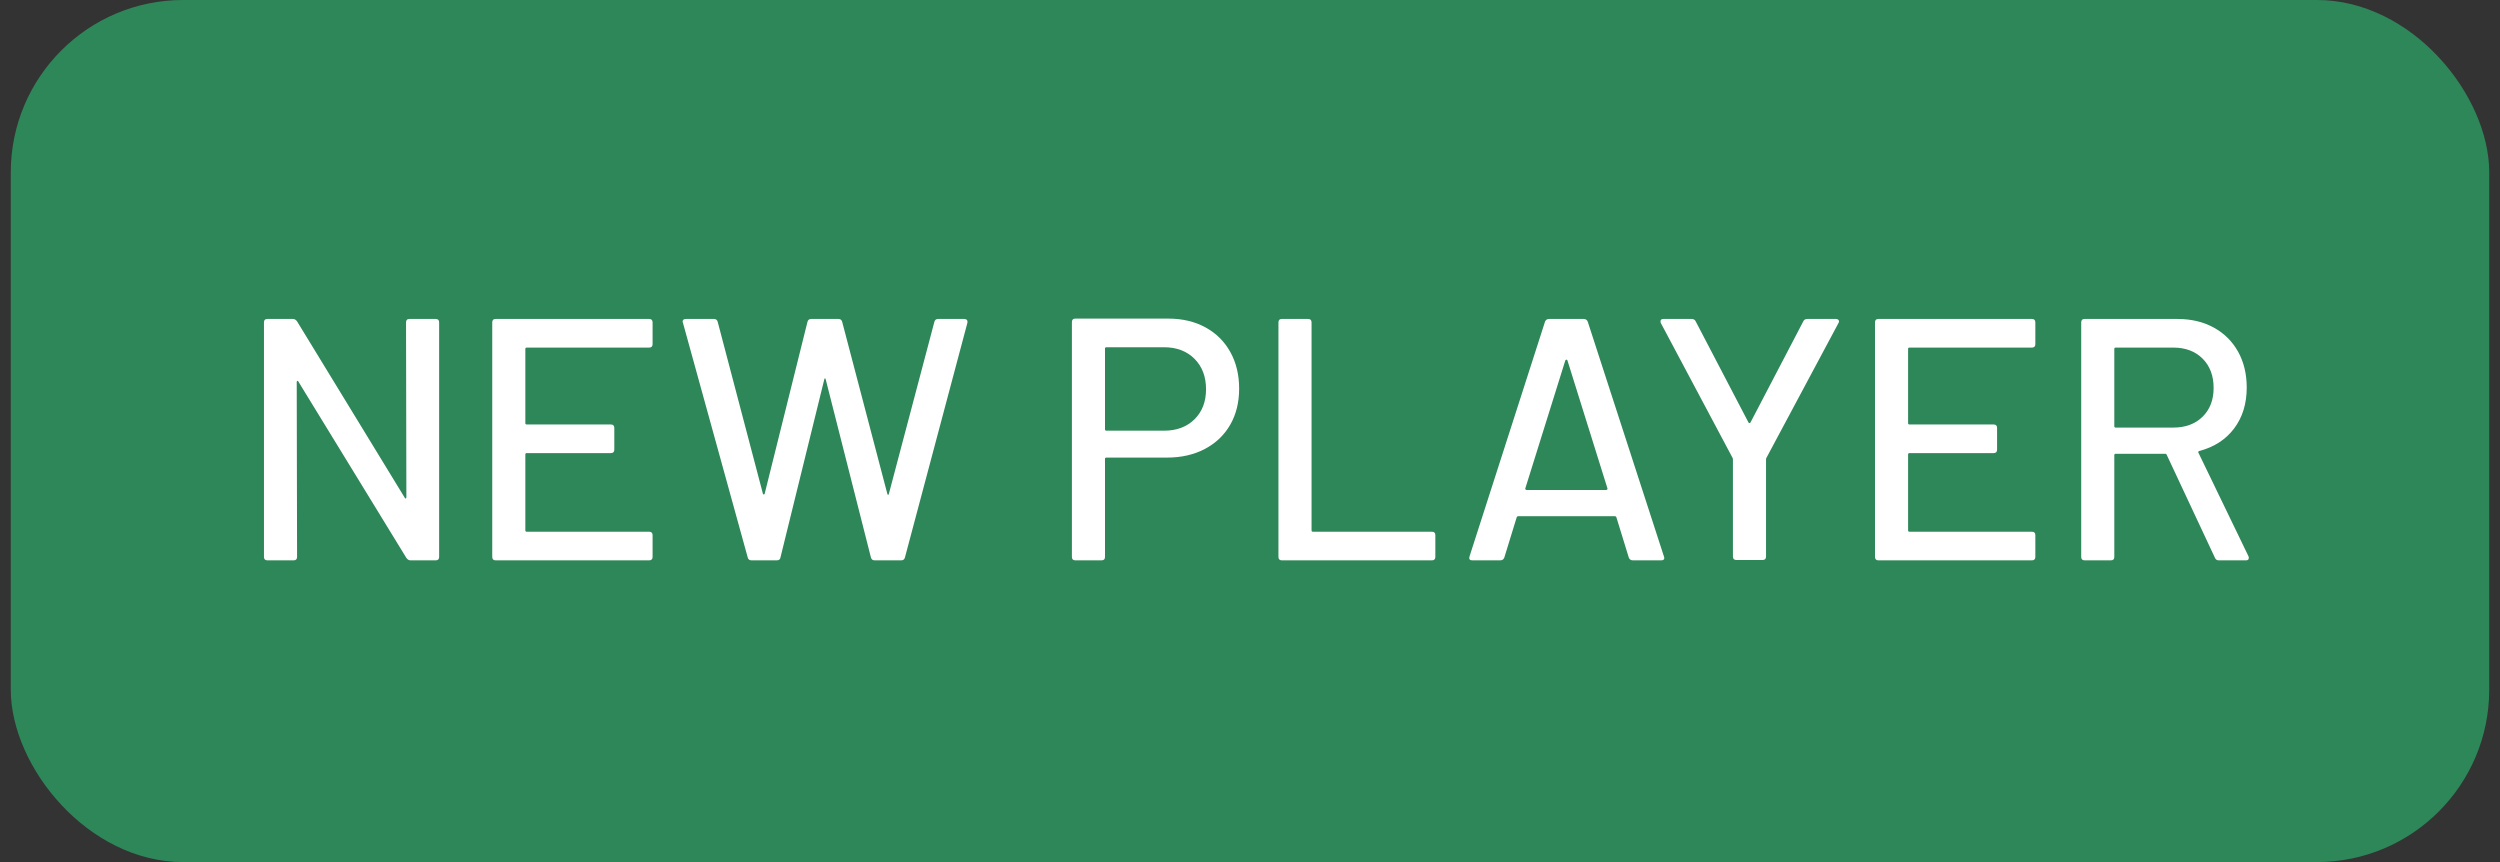
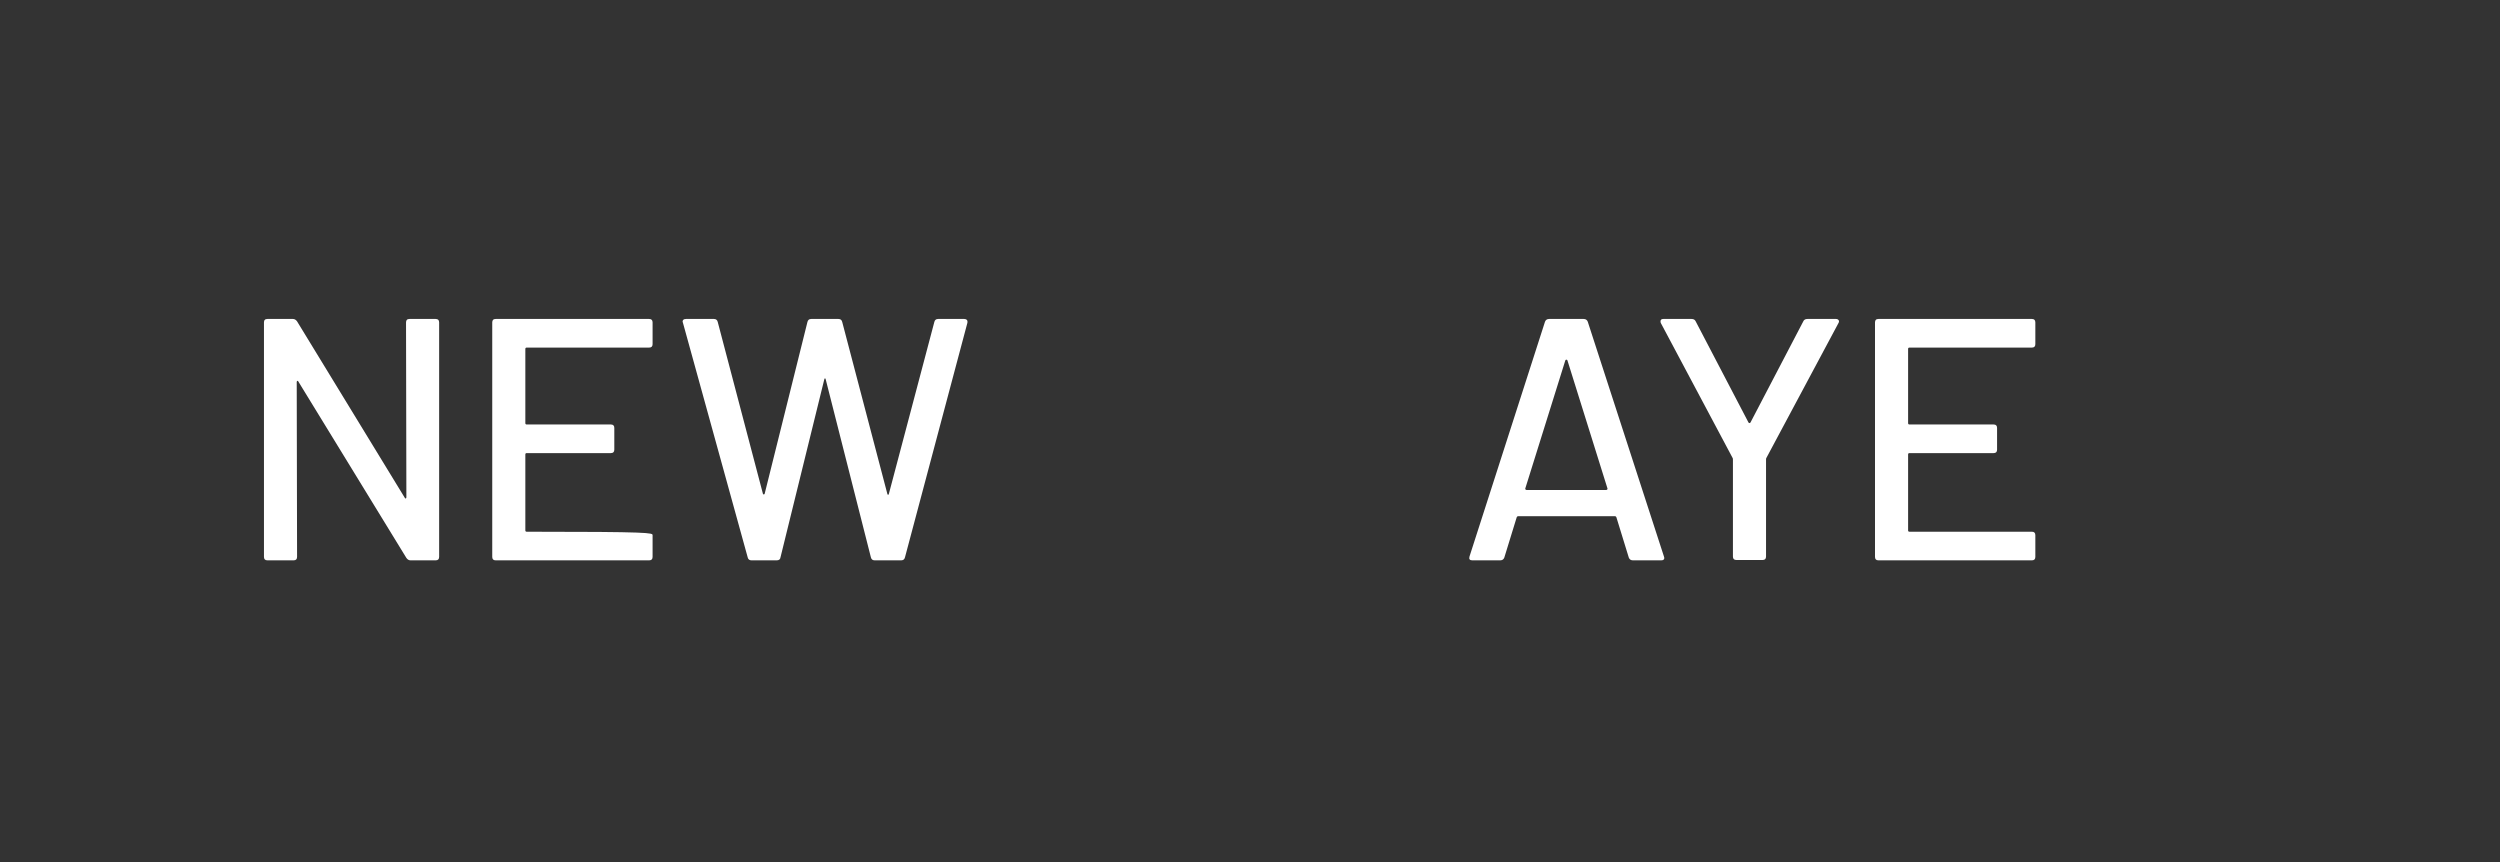
<svg xmlns="http://www.w3.org/2000/svg" width="116px" height="40px" viewBox="0 0 116 40" version="1.1">
  <rect x="0" y="0" width="116" height="40" fill="#333333" stroke="none" />
  <title>Group 11</title>
  <g id="Page-1" stroke="none" stroke-width="1" fill="none" fill-rule="evenodd">
    <g id="Group-11" transform="translate(0.5, 0)" fill-rule="nonzero">
-       <rect id="Button" fill="#2E8759" x="0" y="0" width="115" height="40" rx="8" />
      <g id="Label" transform="translate(11.748, 14.784)" fill="#FFFFFF">
        <path d="M6.592,0.176 C6.592,0.069 6.645,0.016 6.752,0.016 L7.968,0.016 C8.075,0.016 8.128,0.069 8.128,0.176 L8.128,11.056 C8.128,11.163 8.075,11.216 7.968,11.216 L6.8,11.216 C6.725,11.216 6.661,11.179 6.608,11.104 L1.6,2.928 C1.589,2.896 1.573,2.883 1.552,2.888 C1.531,2.893 1.52,2.912 1.52,2.944 L1.536,11.056 C1.536,11.163 1.483,11.216 1.376,11.216 L0.16,11.216 C0.053,11.216 -4.54747351e-13,11.163 -4.54747351e-13,11.056 L-4.54747351e-13,0.176 C-4.54747351e-13,0.069 0.053,0.016 0.16,0.016 L1.344,0.016 C1.419,0.016 1.483,0.053 1.536,0.128 L6.528,8.304 C6.539,8.336 6.555,8.349 6.576,8.344 C6.597,8.339 6.608,8.32 6.608,8.288 L6.592,0.176 Z" id="Path" />
-         <path d="M18.032,1.184 C18.032,1.291 17.979,1.344 17.872,1.344 L12.192,1.344 C12.149,1.344 12.128,1.365 12.128,1.408 L12.128,4.848 C12.128,4.891 12.149,4.912 12.192,4.912 L16.096,4.912 C16.203,4.912 16.256,4.965 16.256,5.072 L16.256,6.08 C16.256,6.187 16.203,6.24 16.096,6.24 L12.192,6.24 C12.149,6.24 12.128,6.261 12.128,6.304 L12.128,9.824 C12.128,9.867 12.149,9.888 12.192,9.888 L17.872,9.888 C17.979,9.888 18.032,9.941 18.032,10.048 L18.032,11.056 C18.032,11.163 17.979,11.216 17.872,11.216 L10.752,11.216 C10.645,11.216 10.592,11.163 10.592,11.056 L10.592,0.176 C10.592,0.069 10.645,0.016 10.752,0.016 L17.872,0.016 C17.979,0.016 18.032,0.069 18.032,0.176 L18.032,1.184 Z" id="Path" />
+         <path d="M18.032,1.184 C18.032,1.291 17.979,1.344 17.872,1.344 L12.192,1.344 C12.149,1.344 12.128,1.365 12.128,1.408 L12.128,4.848 C12.128,4.891 12.149,4.912 12.192,4.912 L16.096,4.912 C16.203,4.912 16.256,4.965 16.256,5.072 L16.256,6.08 C16.256,6.187 16.203,6.24 16.096,6.24 L12.192,6.24 C12.149,6.24 12.128,6.261 12.128,6.304 L12.128,9.824 C12.128,9.867 12.149,9.888 12.192,9.888 C17.979,9.888 18.032,9.941 18.032,10.048 L18.032,11.056 C18.032,11.163 17.979,11.216 17.872,11.216 L10.752,11.216 C10.645,11.216 10.592,11.163 10.592,11.056 L10.592,0.176 C10.592,0.069 10.645,0.016 10.752,0.016 L17.872,0.016 C17.979,0.016 18.032,0.069 18.032,0.176 L18.032,1.184 Z" id="Path" />
        <path d="M22.624,11.216 C22.528,11.216 22.469,11.173 22.448,11.088 L19.44,0.192 L19.424,0.144 C19.424,0.059 19.477,0.016 19.584,0.016 L20.88,0.016 C20.976,0.016 21.035,0.064 21.056,0.16 L23.152,8.128 C23.163,8.149 23.176,8.16 23.192,8.16 C23.208,8.16 23.221,8.149 23.232,8.128 L25.216,0.16 C25.237,0.064 25.296,0.016 25.392,0.016 L26.656,0.016 C26.752,0.016 26.811,0.064 26.832,0.16 L28.928,8.144 C28.939,8.165 28.949,8.176 28.96,8.176 C28.971,8.176 28.981,8.165 28.992,8.144 L31.104,0.16 C31.125,0.064 31.184,0.016 31.28,0.016 L32.496,0.016 C32.549,0.016 32.589,0.032 32.616,0.064 C32.643,0.096 32.651,0.139 32.64,0.192 L29.744,11.072 C29.723,11.168 29.664,11.216 29.568,11.216 L28.336,11.216 C28.24,11.216 28.181,11.168 28.16,11.072 L26.064,2.816 C26.053,2.784 26.043,2.768 26.032,2.768 C26.021,2.768 26.011,2.784 26,2.816 L23.968,11.072 C23.957,11.168 23.899,11.216 23.792,11.216 L22.624,11.216 Z" id="Path" />
-         <path d="M41.968,-1.13686838e-13 C42.619,-1.13686838e-13 43.192,0.136 43.688,0.408 C44.184,0.68 44.568,1.061 44.84,1.552 C45.112,2.043 45.248,2.608 45.248,3.248 C45.248,3.888 45.109,4.448 44.832,4.928 C44.555,5.408 44.163,5.781 43.656,6.048 C43.149,6.315 42.565,6.448 41.904,6.448 L39.088,6.448 C39.045,6.448 39.024,6.469 39.024,6.512 L39.024,11.056 C39.024,11.163 38.971,11.216 38.864,11.216 L37.648,11.216 C37.541,11.216 37.488,11.163 37.488,11.056 L37.488,0.16 C37.488,0.053 37.541,-1.13686838e-13 37.648,-1.13686838e-13 L41.968,-1.13686838e-13 Z M41.76,5.2 C42.347,5.2 42.819,5.024 43.176,4.672 C43.533,4.32 43.712,3.856 43.712,3.28 C43.712,2.693 43.533,2.221 43.176,1.864 C42.819,1.507 42.347,1.328 41.76,1.328 L39.088,1.328 C39.045,1.328 39.024,1.349 39.024,1.392 L39.024,5.136 C39.024,5.179 39.045,5.2 39.088,5.2 L41.76,5.2 Z" id="Shape" />
-         <path d="M47.232,11.216 C47.125,11.216 47.072,11.163 47.072,11.056 L47.072,0.176 C47.072,0.069 47.125,0.016 47.232,0.016 L48.448,0.016 C48.555,0.016 48.608,0.069 48.608,0.176 L48.608,9.824 C48.608,9.867 48.629,9.888 48.672,9.888 L54.192,9.888 C54.299,9.888 54.352,9.941 54.352,10.048 L54.352,11.056 C54.352,11.163 54.299,11.216 54.192,11.216 L47.232,11.216 Z" id="Path" />
        <path d="M63.52,11.216 C63.424,11.216 63.36,11.173 63.328,11.088 L62.752,9.216 C62.741,9.184 62.72,9.168 62.688,9.168 L58.192,9.168 C58.16,9.168 58.139,9.184 58.128,9.216 L57.552,11.088 C57.52,11.173 57.456,11.216 57.36,11.216 L56.064,11.216 C55.947,11.216 55.904,11.157 55.936,11.04 L59.44,0.144 C59.472,0.059 59.536,0.016 59.632,0.016 L61.232,0.016 C61.328,0.016 61.392,0.059 61.424,0.144 L64.96,11.04 L64.976,11.104 C64.976,11.179 64.928,11.216 64.832,11.216 L63.52,11.216 Z M58.528,7.872 C58.517,7.893 58.52,7.912 58.536,7.928 C58.552,7.944 58.571,7.952 58.592,7.952 L62.272,7.952 C62.293,7.952 62.312,7.944 62.328,7.928 C62.344,7.912 62.347,7.893 62.336,7.872 L60.48,1.936 C60.469,1.915 60.453,1.904 60.432,1.904 C60.411,1.904 60.395,1.915 60.384,1.936 L58.528,7.872 Z" id="Shape" />
        <path d="M68.32,11.2 C68.213,11.2 68.16,11.147 68.16,11.04 L68.16,6.544 C68.16,6.501 68.155,6.475 68.144,6.464 L64.816,0.208 C64.805,0.187 64.8,0.16 64.8,0.128 C64.8,0.053 64.843,0.016 64.928,0.016 L66.24,0.016 C66.336,0.016 66.4,0.053 66.432,0.128 L68.88,4.816 C68.891,4.837 68.907,4.848 68.928,4.848 C68.949,4.848 68.965,4.837 68.976,4.816 L71.424,0.128 C71.456,0.053 71.52,0.016 71.616,0.016 L72.944,0.016 C72.997,0.016 73.037,0.035 73.064,0.072 C73.091,0.109 73.088,0.155 73.056,0.208 L69.712,6.464 C69.701,6.475 69.696,6.501 69.696,6.544 L69.696,11.04 C69.696,11.147 69.643,11.2 69.536,11.2 L68.32,11.2 Z" id="Path" />
        <path d="M82.192,1.184 C82.192,1.291 82.139,1.344 82.032,1.344 L76.352,1.344 C76.309,1.344 76.288,1.365 76.288,1.408 L76.288,4.848 C76.288,4.891 76.309,4.912 76.352,4.912 L80.256,4.912 C80.363,4.912 80.416,4.965 80.416,5.072 L80.416,6.08 C80.416,6.187 80.363,6.24 80.256,6.24 L76.352,6.24 C76.309,6.24 76.288,6.261 76.288,6.304 L76.288,9.824 C76.288,9.867 76.309,9.888 76.352,9.888 L82.032,9.888 C82.139,9.888 82.192,9.941 82.192,10.048 L82.192,11.056 C82.192,11.163 82.139,11.216 82.032,11.216 L74.912,11.216 C74.805,11.216 74.752,11.163 74.752,11.056 L74.752,0.176 C74.752,0.069 74.805,0.016 74.912,0.016 L82.032,0.016 C82.139,0.016 82.192,0.069 82.192,0.176 L82.192,1.184 Z" id="Path" />
-         <path d="M90.704,11.216 C90.619,11.216 90.56,11.179 90.528,11.104 L88.288,6.32 C88.277,6.288 88.256,6.272 88.224,6.272 L85.92,6.272 C85.877,6.272 85.856,6.293 85.856,6.336 L85.856,11.056 C85.856,11.163 85.803,11.216 85.696,11.216 L84.48,11.216 C84.373,11.216 84.32,11.163 84.32,11.056 L84.32,0.176 C84.32,0.069 84.373,0.016 84.48,0.016 L88.784,0.016 C89.424,0.016 89.987,0.149 90.472,0.416 C90.957,0.683 91.333,1.056 91.6,1.536 C91.867,2.016 92,2.571 92,3.2 C92,3.947 91.805,4.579 91.416,5.096 C91.027,5.613 90.485,5.963 89.792,6.144 C89.749,6.165 89.739,6.192 89.76,6.224 L92.08,11.024 C92.091,11.045 92.096,11.072 92.096,11.104 C92.096,11.179 92.053,11.216 91.968,11.216 L90.704,11.216 Z M85.92,1.344 C85.877,1.344 85.856,1.365 85.856,1.408 L85.856,4.992 C85.856,5.035 85.877,5.056 85.92,5.056 L88.592,5.056 C89.157,5.056 89.611,4.888 89.952,4.552 C90.293,4.216 90.464,3.771 90.464,3.216 C90.464,2.651 90.293,2.197 89.952,1.856 C89.611,1.515 89.157,1.344 88.592,1.344 L85.92,1.344 Z" id="Shape" />
      </g>
    </g>
  </g>
</svg>